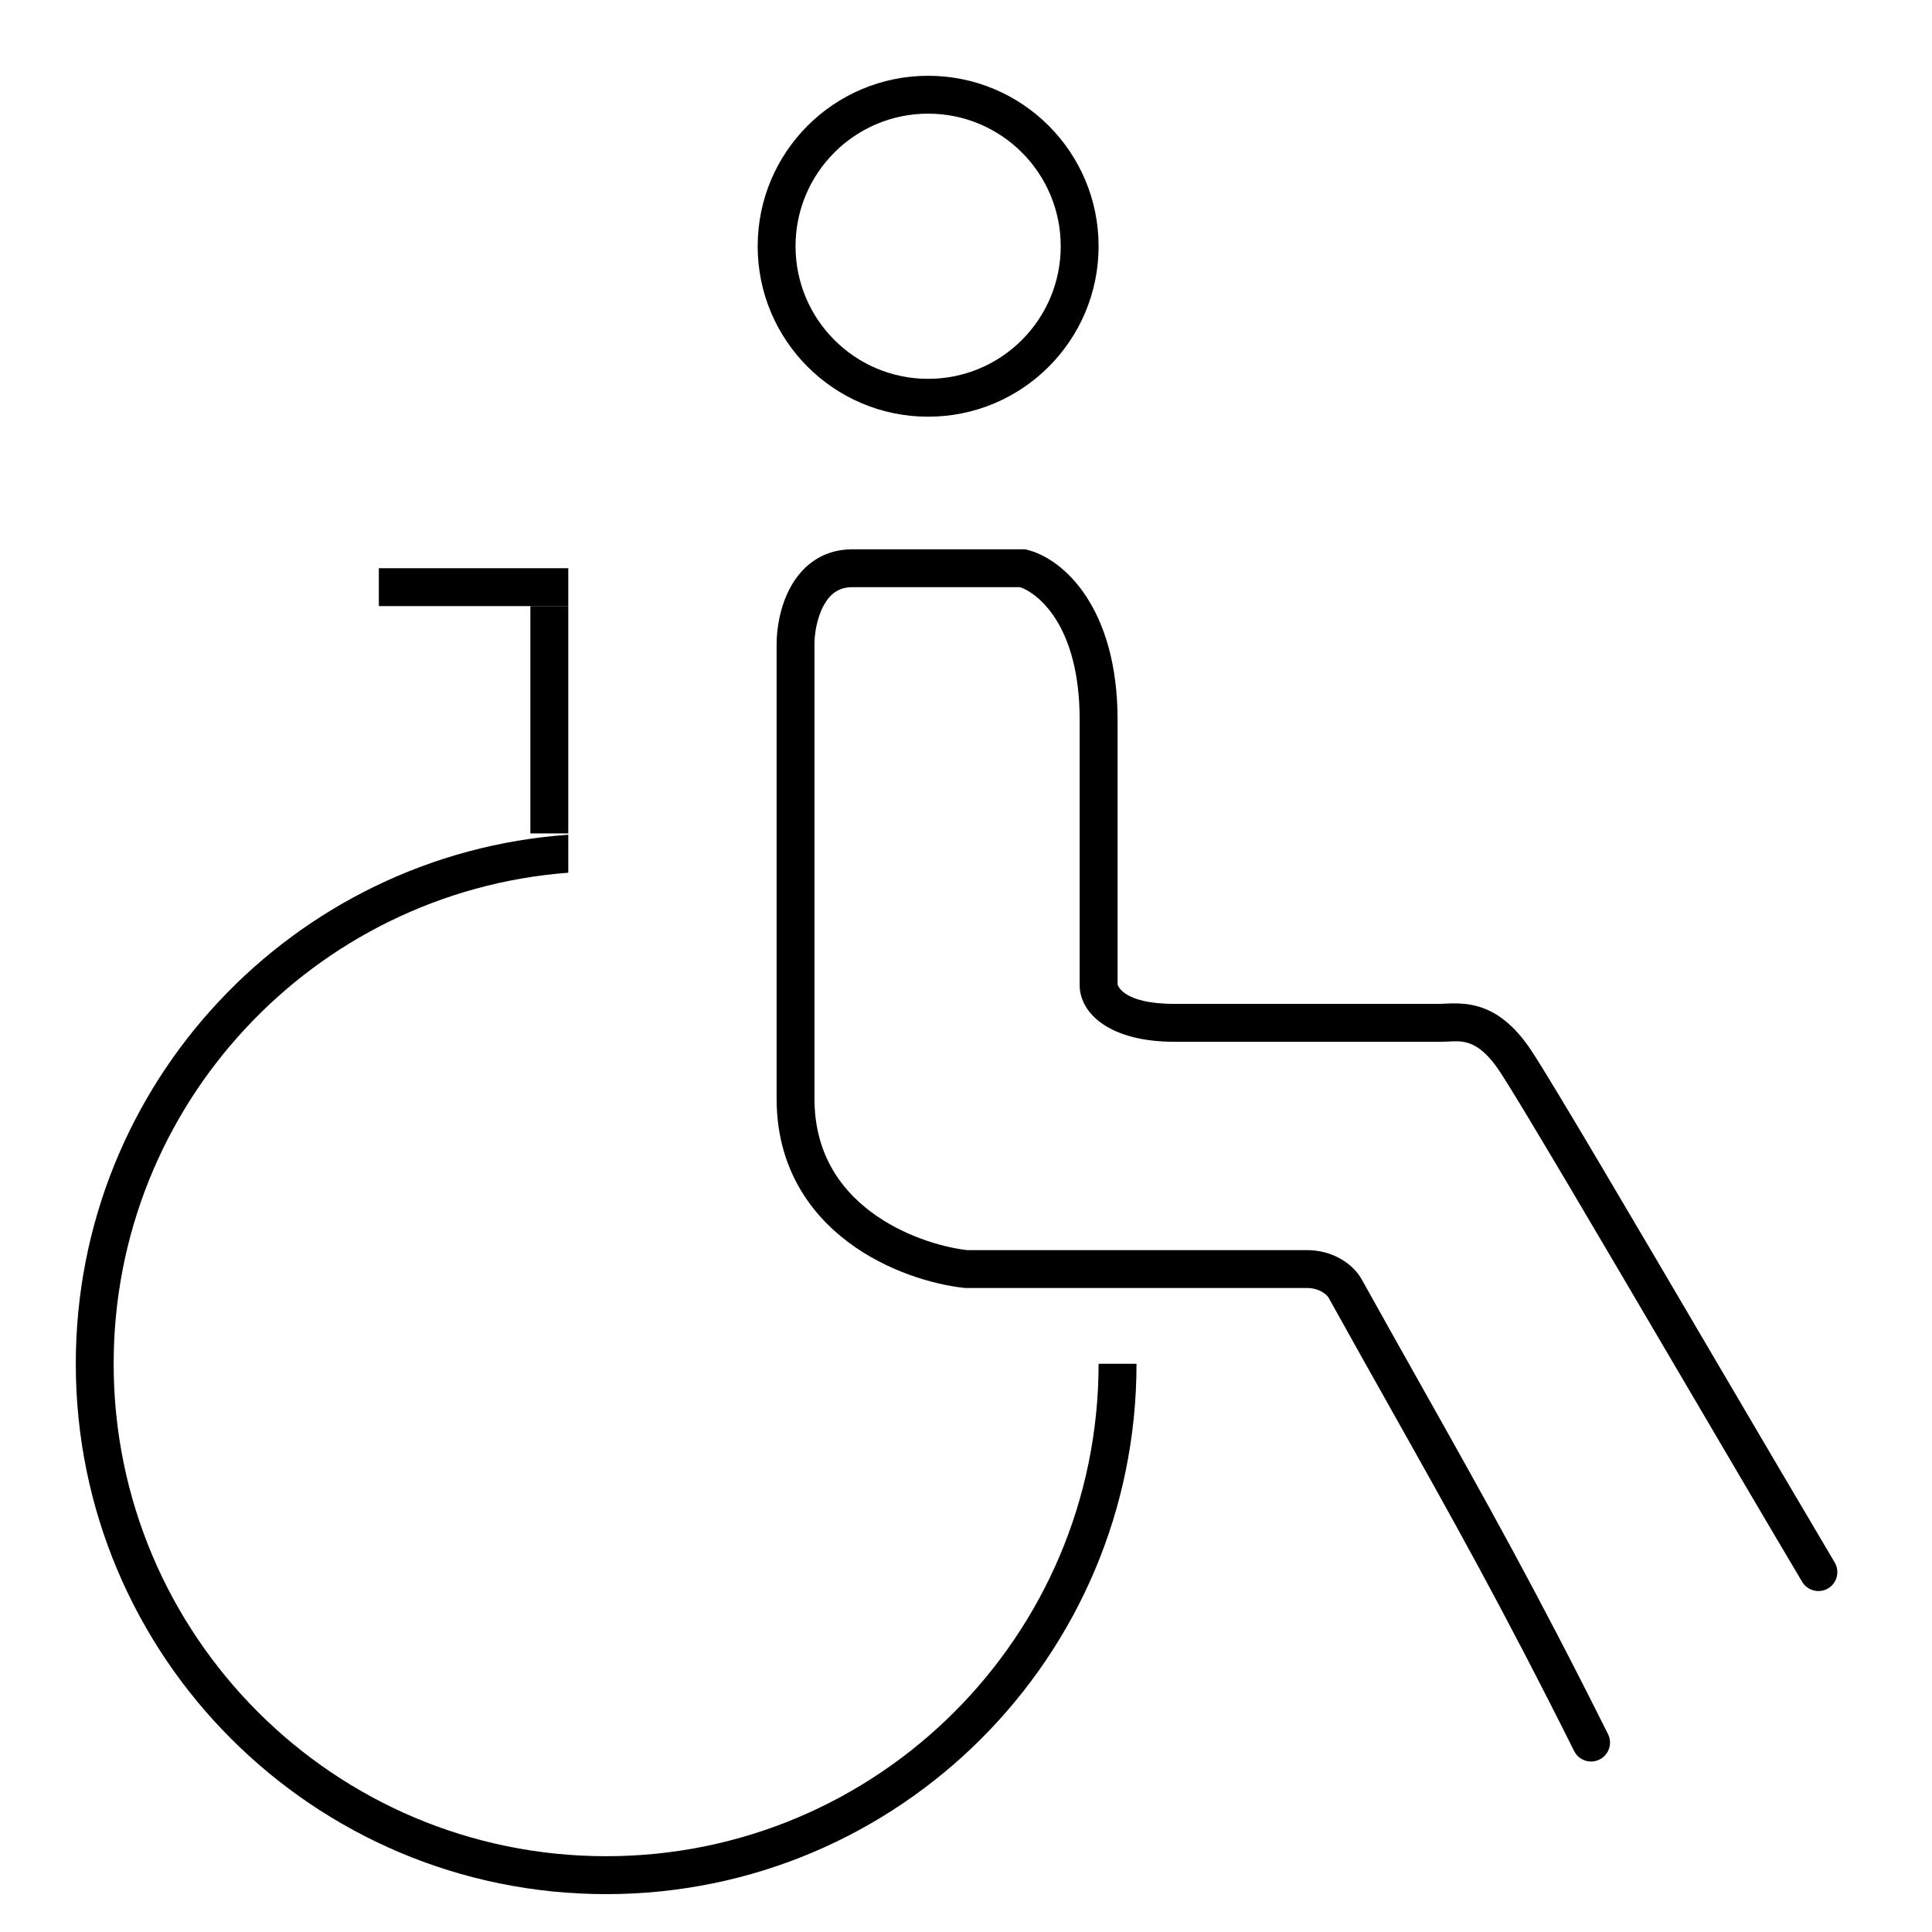
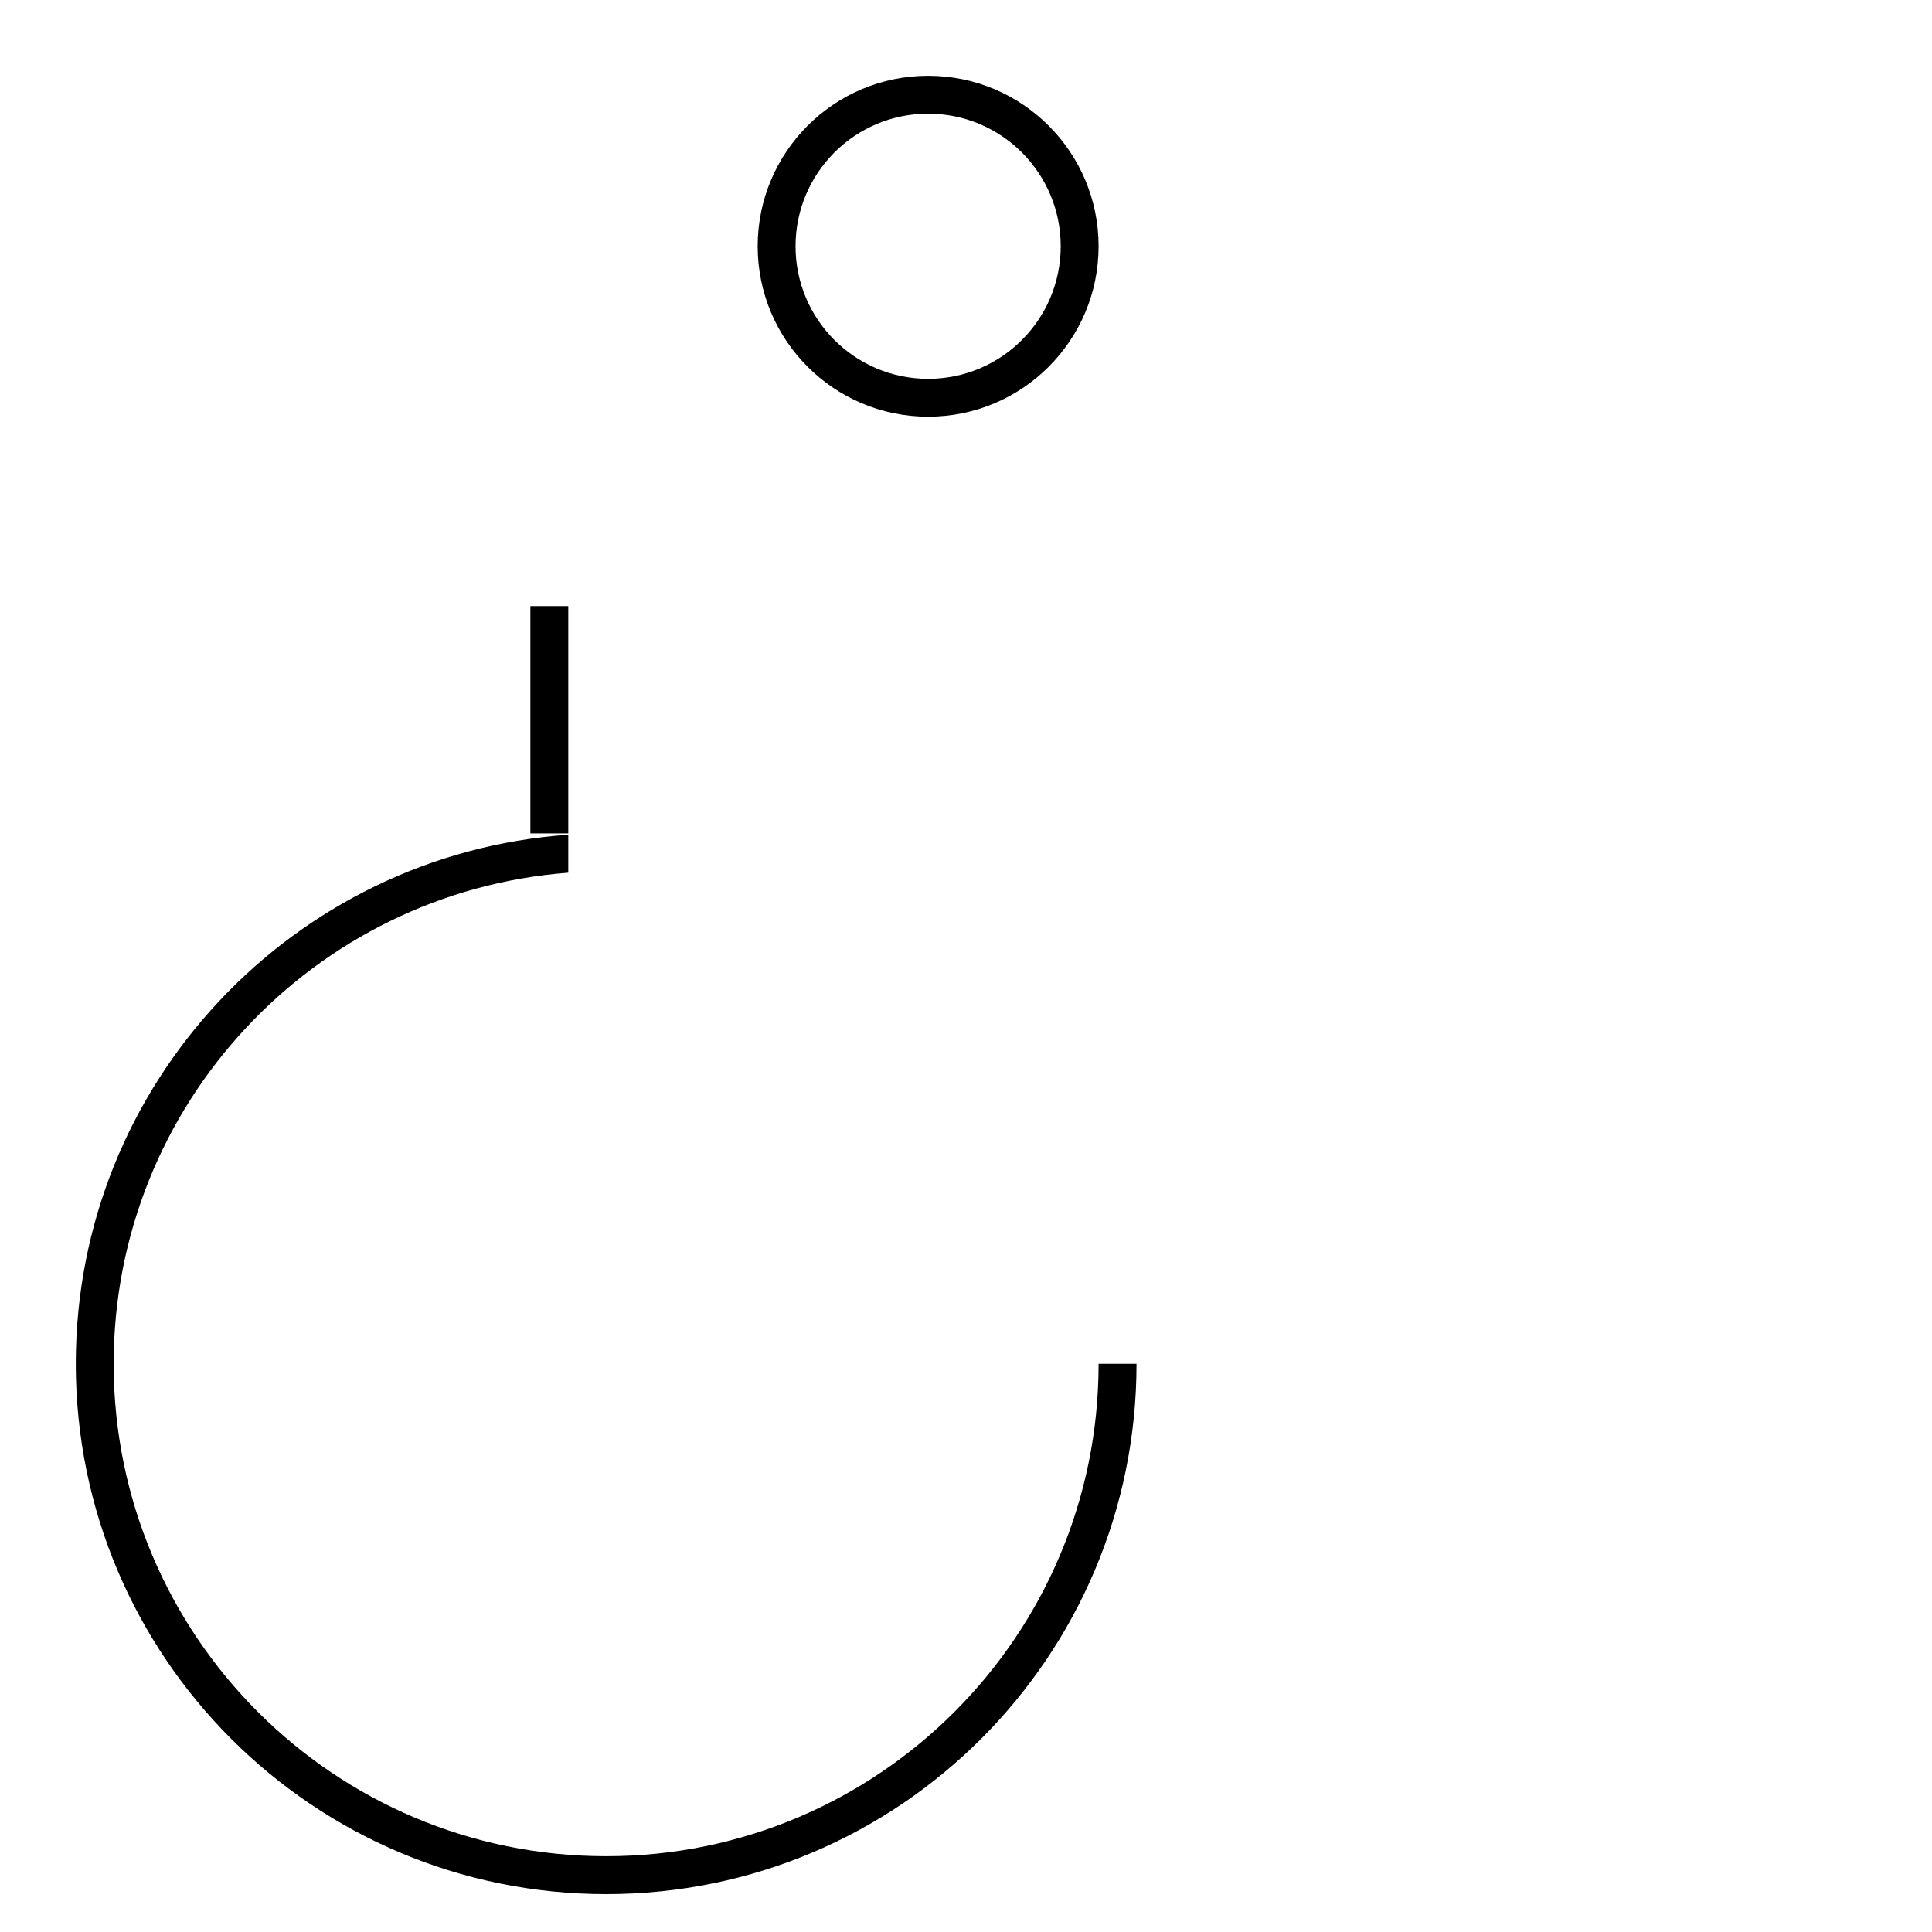
<svg xmlns="http://www.w3.org/2000/svg" width="35" height="35" viewBox="0 0 35 35" fill="none">
  <path fill-rule="evenodd" clip-rule="evenodd" d="M10.295 15.122C5.309 15.474 1.373 19.63 1.373 24.706C1.373 30.012 5.675 34.314 10.981 34.314C16.287 34.314 20.589 30.012 20.589 24.706H19.902C19.902 29.633 15.908 33.627 10.981 33.627C6.054 33.627 2.059 29.633 2.059 24.706C2.059 20.01 5.688 16.161 10.295 15.81V15.122Z" fill="black" />
  <path d="M9.608 10.98H10.295V15.098H9.608V10.98Z" fill="black" />
-   <path d="M6.863 10.294H10.295V10.98H6.863V10.294Z" fill="black" />
  <path fill-rule="evenodd" clip-rule="evenodd" d="M16.814 6.863C18.141 6.863 19.216 5.787 19.216 4.461C19.216 3.134 18.141 2.059 16.814 2.059C15.488 2.059 14.412 3.134 14.412 4.461C14.412 5.787 15.488 6.863 16.814 6.863ZM16.814 7.549C18.52 7.549 19.902 6.166 19.902 4.461C19.902 2.755 18.52 1.373 16.814 1.373C15.109 1.373 13.726 2.755 13.726 4.461C13.726 6.166 15.109 7.549 16.814 7.549Z" fill="black" />
-   <path fill-rule="evenodd" clip-rule="evenodd" d="M14.92 10.972C14.8 11.194 14.755 11.476 14.755 11.667V19.902C14.755 20.874 15.204 21.523 15.776 21.952C16.353 22.386 17.053 22.592 17.52 22.647H23.677C24.139 22.647 24.498 22.89 24.657 23.157L24.66 23.162L24.663 23.167C25.064 23.888 25.428 24.535 25.772 25.147C26.898 27.151 27.814 28.78 29.131 31.415C29.216 31.585 29.147 31.791 28.977 31.875C28.808 31.96 28.602 31.892 28.517 31.722C27.208 29.103 26.301 27.49 25.177 25.49C24.833 24.878 24.469 24.23 24.067 23.506C24.029 23.448 23.897 23.333 23.677 23.333H17.482L17.463 23.331C16.9 23.269 16.067 23.029 15.364 22.501C14.65 21.964 14.069 21.126 14.069 19.902V11.667C14.069 11.399 14.127 10.996 14.316 10.646C14.513 10.281 14.871 9.951 15.442 9.951H18.572L18.613 9.961C19.265 10.124 20.246 11.008 20.246 13.039V17.841C20.246 17.838 20.246 17.836 20.246 17.836C20.25 17.835 20.317 18.186 21.275 18.186H26.079C26.099 18.186 26.125 18.185 26.157 18.183C26.298 18.176 26.545 18.163 26.785 18.235C27.113 18.332 27.43 18.565 27.737 19.025C28.108 19.583 29.627 22.168 31.137 24.74C31.886 26.015 32.633 27.286 33.237 28.305C33.334 28.468 33.28 28.679 33.117 28.776C32.954 28.872 32.743 28.818 32.647 28.655C32.03 27.616 31.272 26.325 30.516 25.038C29.017 22.485 27.526 19.947 27.166 19.406C26.924 19.042 26.726 18.933 26.59 18.893C26.473 18.858 26.386 18.862 26.264 18.867C26.211 18.87 26.151 18.873 26.079 18.873H21.275C20.113 18.873 19.559 18.366 19.559 17.843V13.039C19.559 11.3 18.777 10.738 18.481 10.637H15.442C15.189 10.637 15.032 10.765 14.92 10.972Z" fill="black" />
</svg>